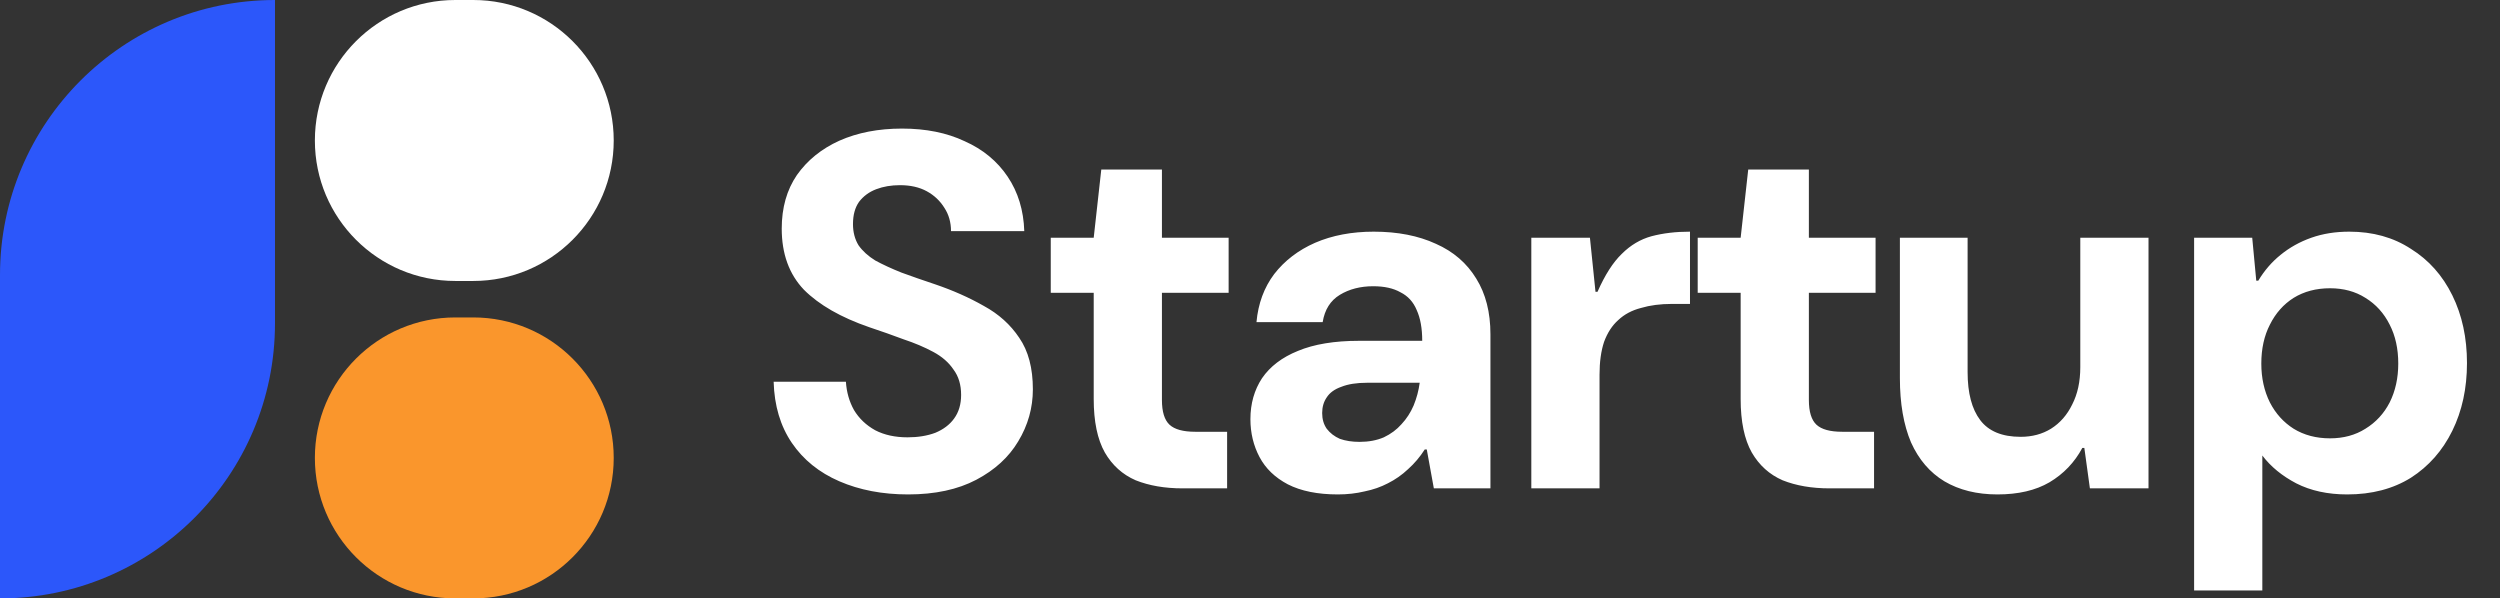
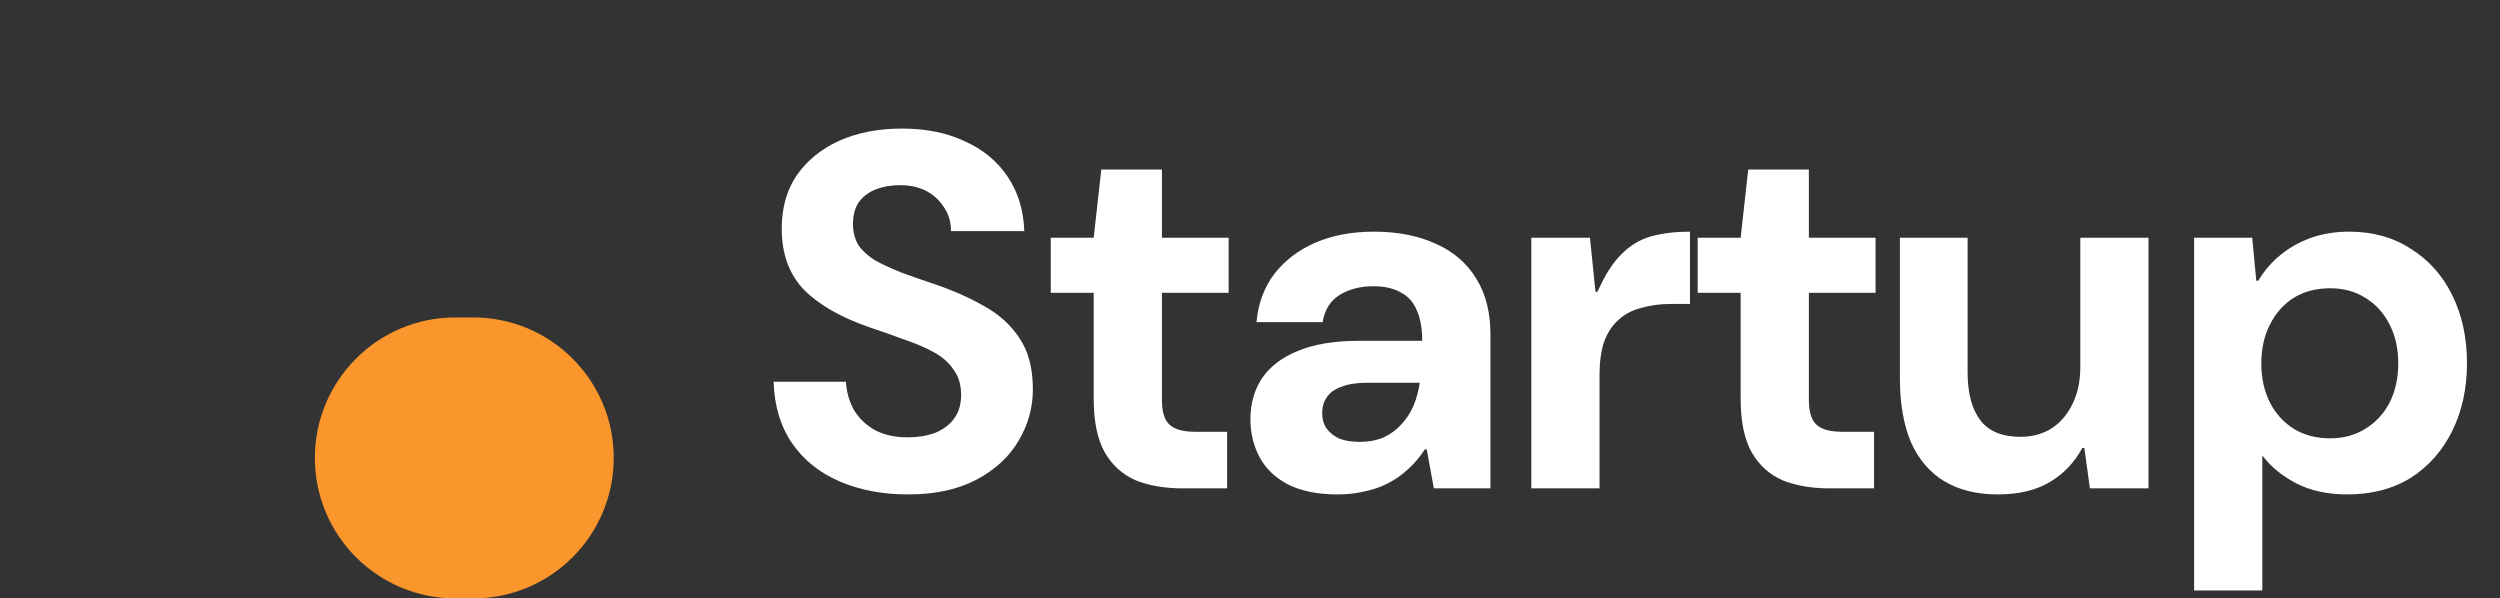
<svg xmlns="http://www.w3.org/2000/svg" width="188" height="45" viewBox="0 0 188 45" fill="none">
  <rect x="0" y="0" width="188" height="45" fill="#333333" stroke="none" />
  <path d="M68.286 37.181C66.361 37.181 64.638 36.851 63.118 36.193C61.598 35.534 60.408 34.571 59.546 33.305C58.685 32.038 58.229 30.505 58.178 28.707H63.612C63.663 29.492 63.866 30.201 64.22 30.835C64.6 31.468 65.132 31.975 65.816 32.355C66.5 32.709 67.311 32.887 68.248 32.887C69.034 32.887 69.73 32.773 70.338 32.545C70.946 32.291 71.415 31.937 71.744 31.481C72.099 30.999 72.276 30.404 72.276 29.695C72.276 28.935 72.086 28.301 71.706 27.795C71.352 27.263 70.845 26.819 70.186 26.465C69.528 26.11 68.78 25.793 67.944 25.515C67.134 25.211 66.272 24.907 65.36 24.603C63.232 23.868 61.598 22.931 60.458 21.791C59.344 20.625 58.786 19.093 58.786 17.193C58.786 15.622 59.166 14.279 59.926 13.165C60.712 12.05 61.776 11.189 63.118 10.581C64.486 9.973 66.057 9.669 67.83 9.669C69.629 9.669 71.2 9.985 72.542 10.619C73.91 11.227 74.987 12.113 75.772 13.279C76.558 14.444 76.976 15.812 77.026 17.383H71.516C71.516 16.724 71.352 16.141 71.022 15.635C70.693 15.103 70.25 14.685 69.692 14.381C69.135 14.077 68.464 13.925 67.678 13.925C67.02 13.925 66.424 14.026 65.892 14.229C65.36 14.431 64.93 14.748 64.6 15.179C64.296 15.609 64.144 16.167 64.144 16.851C64.144 17.459 64.284 17.991 64.562 18.447C64.866 18.877 65.284 19.257 65.816 19.587C66.374 19.891 67.032 20.195 67.792 20.499C68.552 20.777 69.388 21.069 70.3 21.373C71.643 21.829 72.872 22.373 73.986 23.007C75.101 23.615 75.988 24.413 76.646 25.401C77.33 26.389 77.672 27.681 77.672 29.277C77.672 30.67 77.305 31.975 76.57 33.191C75.861 34.381 74.81 35.344 73.416 36.079C72.023 36.813 70.313 37.181 68.286 37.181ZM88.935 36.725C87.592 36.725 86.414 36.522 85.401 36.117C84.413 35.686 83.64 34.989 83.083 34.027C82.526 33.039 82.247 31.696 82.247 29.999V22.019H79.017V17.877H82.247L82.817 12.747H87.377V17.877H92.393V22.019H87.377V30.075C87.377 30.961 87.567 31.582 87.947 31.937C88.327 32.291 88.973 32.469 89.885 32.469H92.279V36.725H88.935ZM100.605 37.181C99.085 37.181 97.831 36.927 96.843 36.421C95.881 35.914 95.171 35.23 94.715 34.369C94.259 33.507 94.031 32.557 94.031 31.519C94.031 30.353 94.323 29.327 94.905 28.441C95.513 27.554 96.413 26.87 97.603 26.389C98.819 25.882 100.352 25.629 102.201 25.629H106.951C106.951 24.691 106.812 23.919 106.533 23.311C106.28 22.703 105.875 22.259 105.317 21.981C104.785 21.677 104.101 21.525 103.265 21.525C102.303 21.525 101.467 21.74 100.757 22.171C100.048 22.601 99.617 23.285 99.465 24.223H94.487C94.614 22.829 95.057 21.626 95.817 20.613C96.603 19.599 97.629 18.814 98.895 18.257C100.187 17.699 101.657 17.421 103.303 17.421C105.102 17.421 106.66 17.725 107.977 18.333C109.295 18.915 110.308 19.789 111.017 20.955C111.727 22.095 112.081 23.488 112.081 25.135V36.725H107.825L107.293 33.799H107.141C106.787 34.356 106.369 34.85 105.887 35.281C105.431 35.711 104.925 36.066 104.367 36.345C103.835 36.623 103.253 36.826 102.619 36.953C101.986 37.105 101.315 37.181 100.605 37.181ZM102.239 33.229C102.923 33.229 103.531 33.115 104.063 32.887C104.595 32.633 105.039 32.304 105.393 31.899C105.773 31.493 106.077 31.025 106.305 30.493C106.533 29.935 106.685 29.365 106.761 28.783H102.809C102.024 28.783 101.378 28.884 100.871 29.087C100.365 29.264 99.997 29.53 99.769 29.885C99.541 30.214 99.427 30.607 99.427 31.063C99.427 31.519 99.541 31.911 99.769 32.241C100.023 32.57 100.352 32.823 100.757 33.001C101.188 33.153 101.682 33.229 102.239 33.229ZM115.155 36.725V17.877H119.563L119.981 21.943H120.133C120.691 20.676 121.299 19.726 121.957 19.093C122.616 18.434 123.363 17.991 124.199 17.763C125.061 17.535 126.023 17.421 127.087 17.421V22.855H125.719C124.858 22.855 124.085 22.956 123.401 23.159C122.717 23.336 122.147 23.64 121.691 24.071C121.235 24.476 120.881 25.021 120.627 25.705C120.399 26.389 120.285 27.212 120.285 28.175V36.725H115.155ZM137.585 36.725C136.243 36.725 135.065 36.522 134.051 36.117C133.063 35.686 132.291 34.989 131.733 34.027C131.176 33.039 130.897 31.696 130.897 29.999V22.019H127.667V17.877H130.897L131.467 12.747H136.027V17.877H141.043V22.019H136.027V30.075C136.027 30.961 136.217 31.582 136.597 31.937C136.977 32.291 137.623 32.469 138.535 32.469H140.929V36.725H137.585ZM150.206 37.181C148.66 37.181 147.33 36.851 146.216 36.193C145.126 35.534 144.29 34.559 143.708 33.267C143.15 31.949 142.872 30.341 142.872 28.441V17.877H147.964V27.985C147.964 29.555 148.28 30.759 148.914 31.595C149.547 32.431 150.56 32.849 151.954 32.849C152.815 32.849 153.575 32.646 154.234 32.241C154.918 31.81 155.45 31.202 155.83 30.417C156.235 29.631 156.438 28.694 156.438 27.605V17.877H161.568V36.725H157.16L156.742 33.685H156.59C156.007 34.774 155.184 35.635 154.12 36.269C153.081 36.877 151.776 37.181 150.206 37.181ZM164.997 44.401V17.877H169.367L169.671 21.107H169.823C170.279 20.347 170.836 19.701 171.495 19.169C172.179 18.611 172.952 18.181 173.813 17.877C174.674 17.573 175.624 17.421 176.663 17.421C178.436 17.421 179.982 17.851 181.299 18.713C182.642 19.549 183.68 20.714 184.415 22.209C185.15 23.703 185.517 25.401 185.517 27.301C185.517 29.201 185.15 30.898 184.415 32.393C183.68 33.887 182.642 35.065 181.299 35.927C179.956 36.763 178.36 37.181 176.511 37.181C175.042 37.181 173.762 36.902 172.673 36.345C171.609 35.787 170.76 35.091 170.127 34.255V44.401H164.997ZM175.219 32.963C176.232 32.963 177.119 32.722 177.879 32.241C178.664 31.759 179.272 31.101 179.703 30.265C180.134 29.403 180.349 28.428 180.349 27.339C180.349 26.224 180.134 25.249 179.703 24.413C179.272 23.551 178.664 22.88 177.879 22.399C177.119 21.917 176.232 21.677 175.219 21.677C174.18 21.677 173.268 21.917 172.483 22.399C171.723 22.88 171.128 23.551 170.697 24.413C170.266 25.249 170.051 26.224 170.051 27.339C170.051 28.428 170.266 29.403 170.697 30.265C171.128 31.101 171.723 31.759 172.483 32.241C173.268 32.722 174.18 32.963 175.219 32.963Z" fill="white" />
-   <path d="M0 20.679C0 9.258 9.258 0 20.679 0V0V24.321C20.679 35.742 11.421 45 0 45V45V20.679Z" fill="#2C57FA" />
-   <path d="M23.679 10.565C23.679 4.73 28.409 0 34.243 0H35.588C41.422 0 46.152 4.73 46.152 10.565V10.565C46.152 16.399 41.422 21.129 35.588 21.129H34.243C28.409 21.129 23.679 16.399 23.679 10.565V10.565Z" fill="white" />
  <path d="M23.679 34.435C23.679 28.601 28.409 23.871 34.243 23.871H35.588C41.422 23.871 46.152 28.601 46.152 34.435V34.435C46.152 40.27 41.422 45 35.588 45H34.243C28.409 45 23.679 40.27 23.679 34.435V34.435Z" fill="#FA962C" />
</svg>